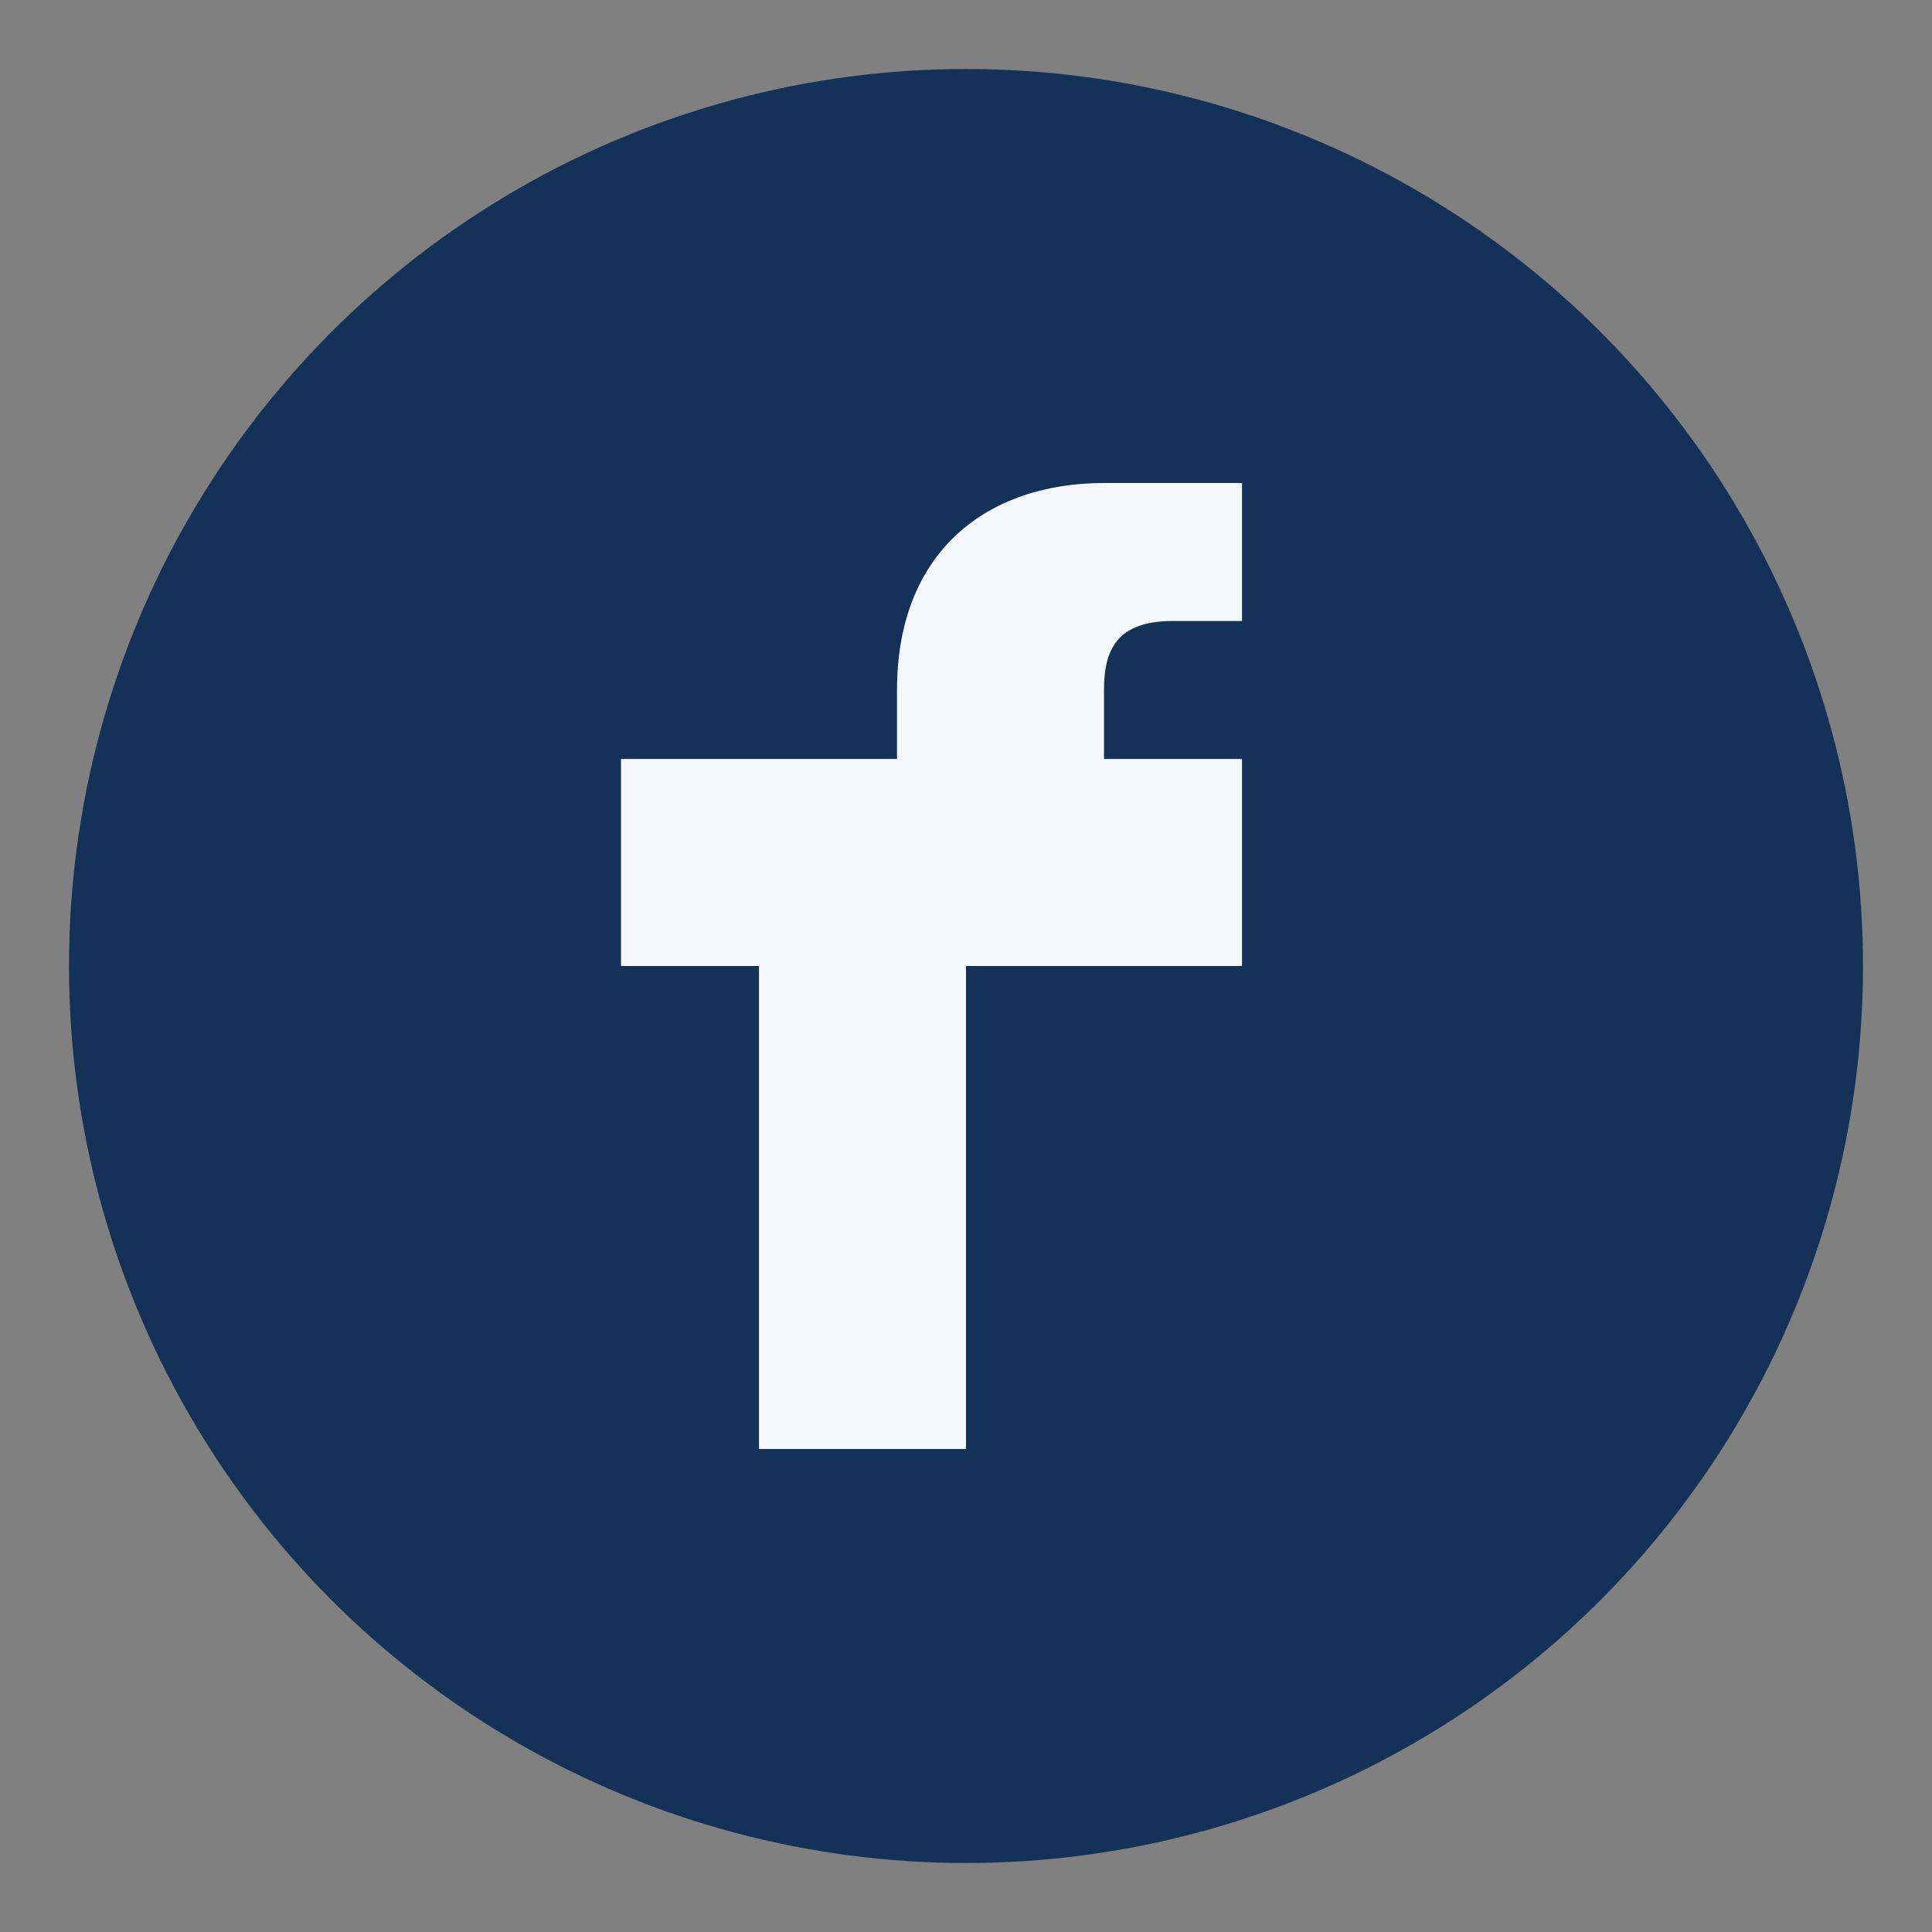
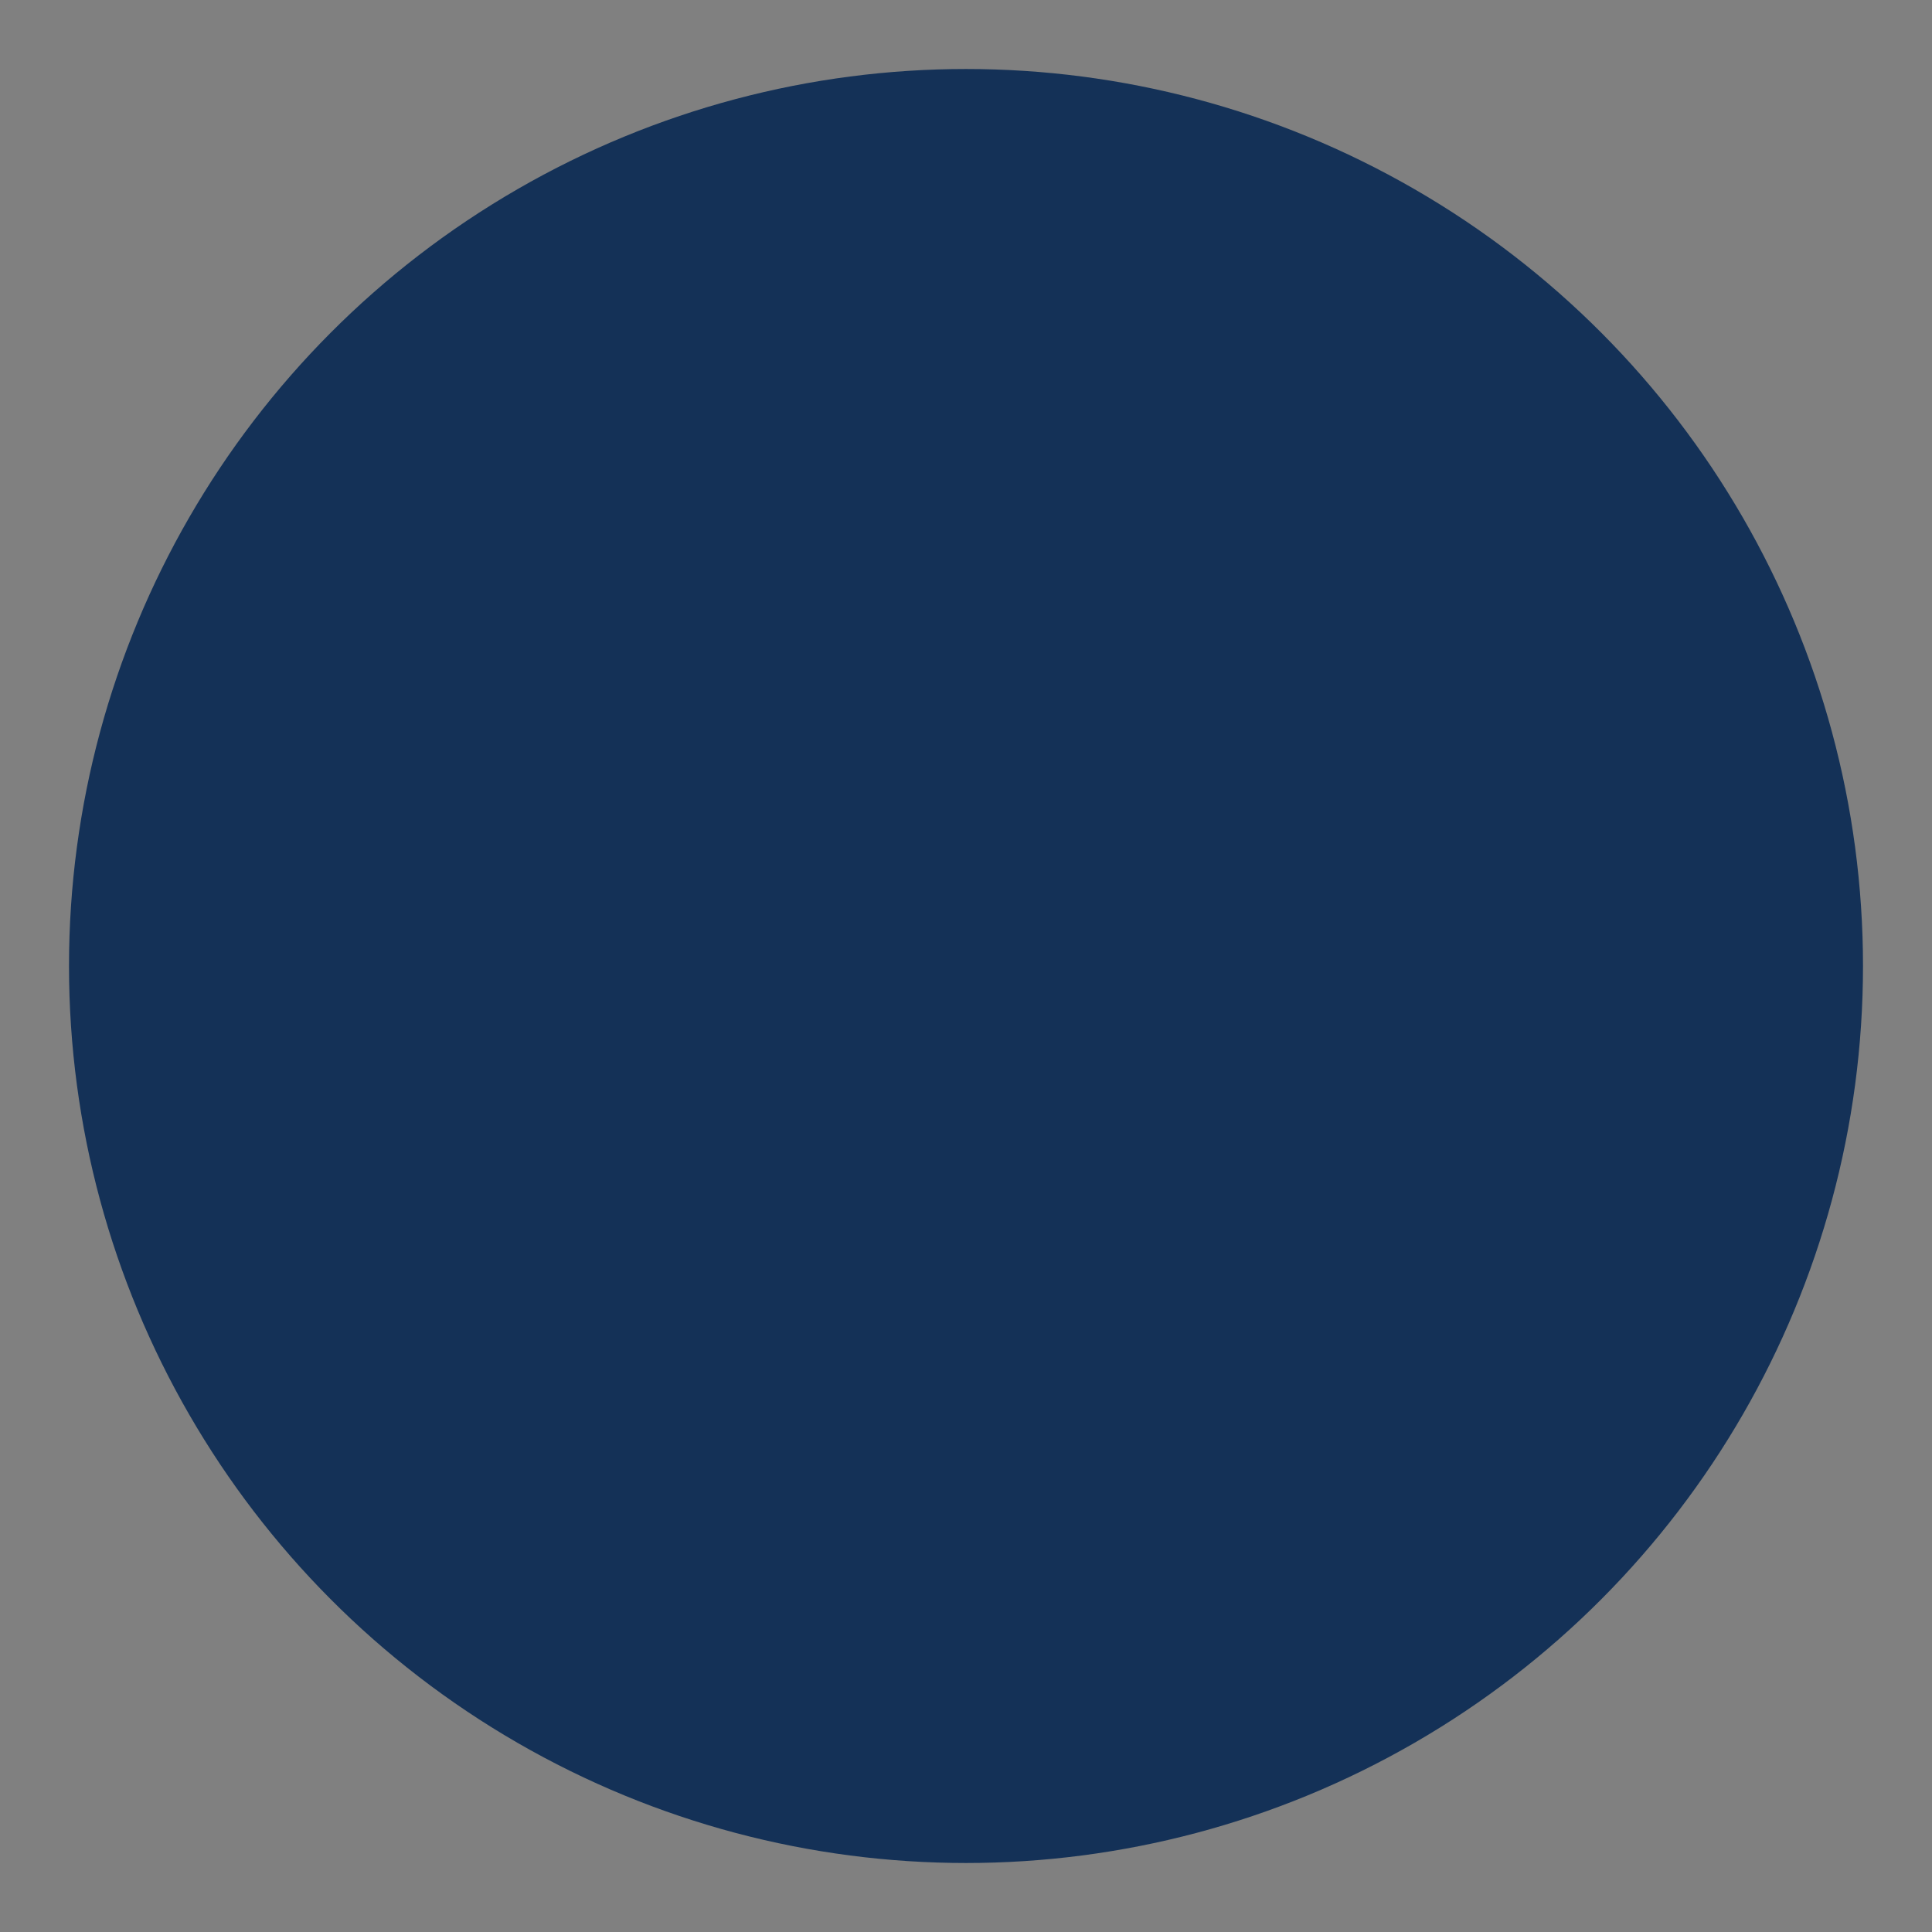
<svg xmlns="http://www.w3.org/2000/svg" width="28" height="28" viewBox="0 0 28 28">
  <rect x="0" y="0" width="28" height="28" fill="#808080" stroke="none" />
  <circle cx="14" cy="14" r="13" fill="#143157" />
-   <path d="M16 14h2v-3h-2v-1c0-.6.2-1 1-1h1V7h-2c-1.7 0-3 1-3 3v1H9v3h2v7h3v-7z" fill="#F5F7FA" />
</svg>